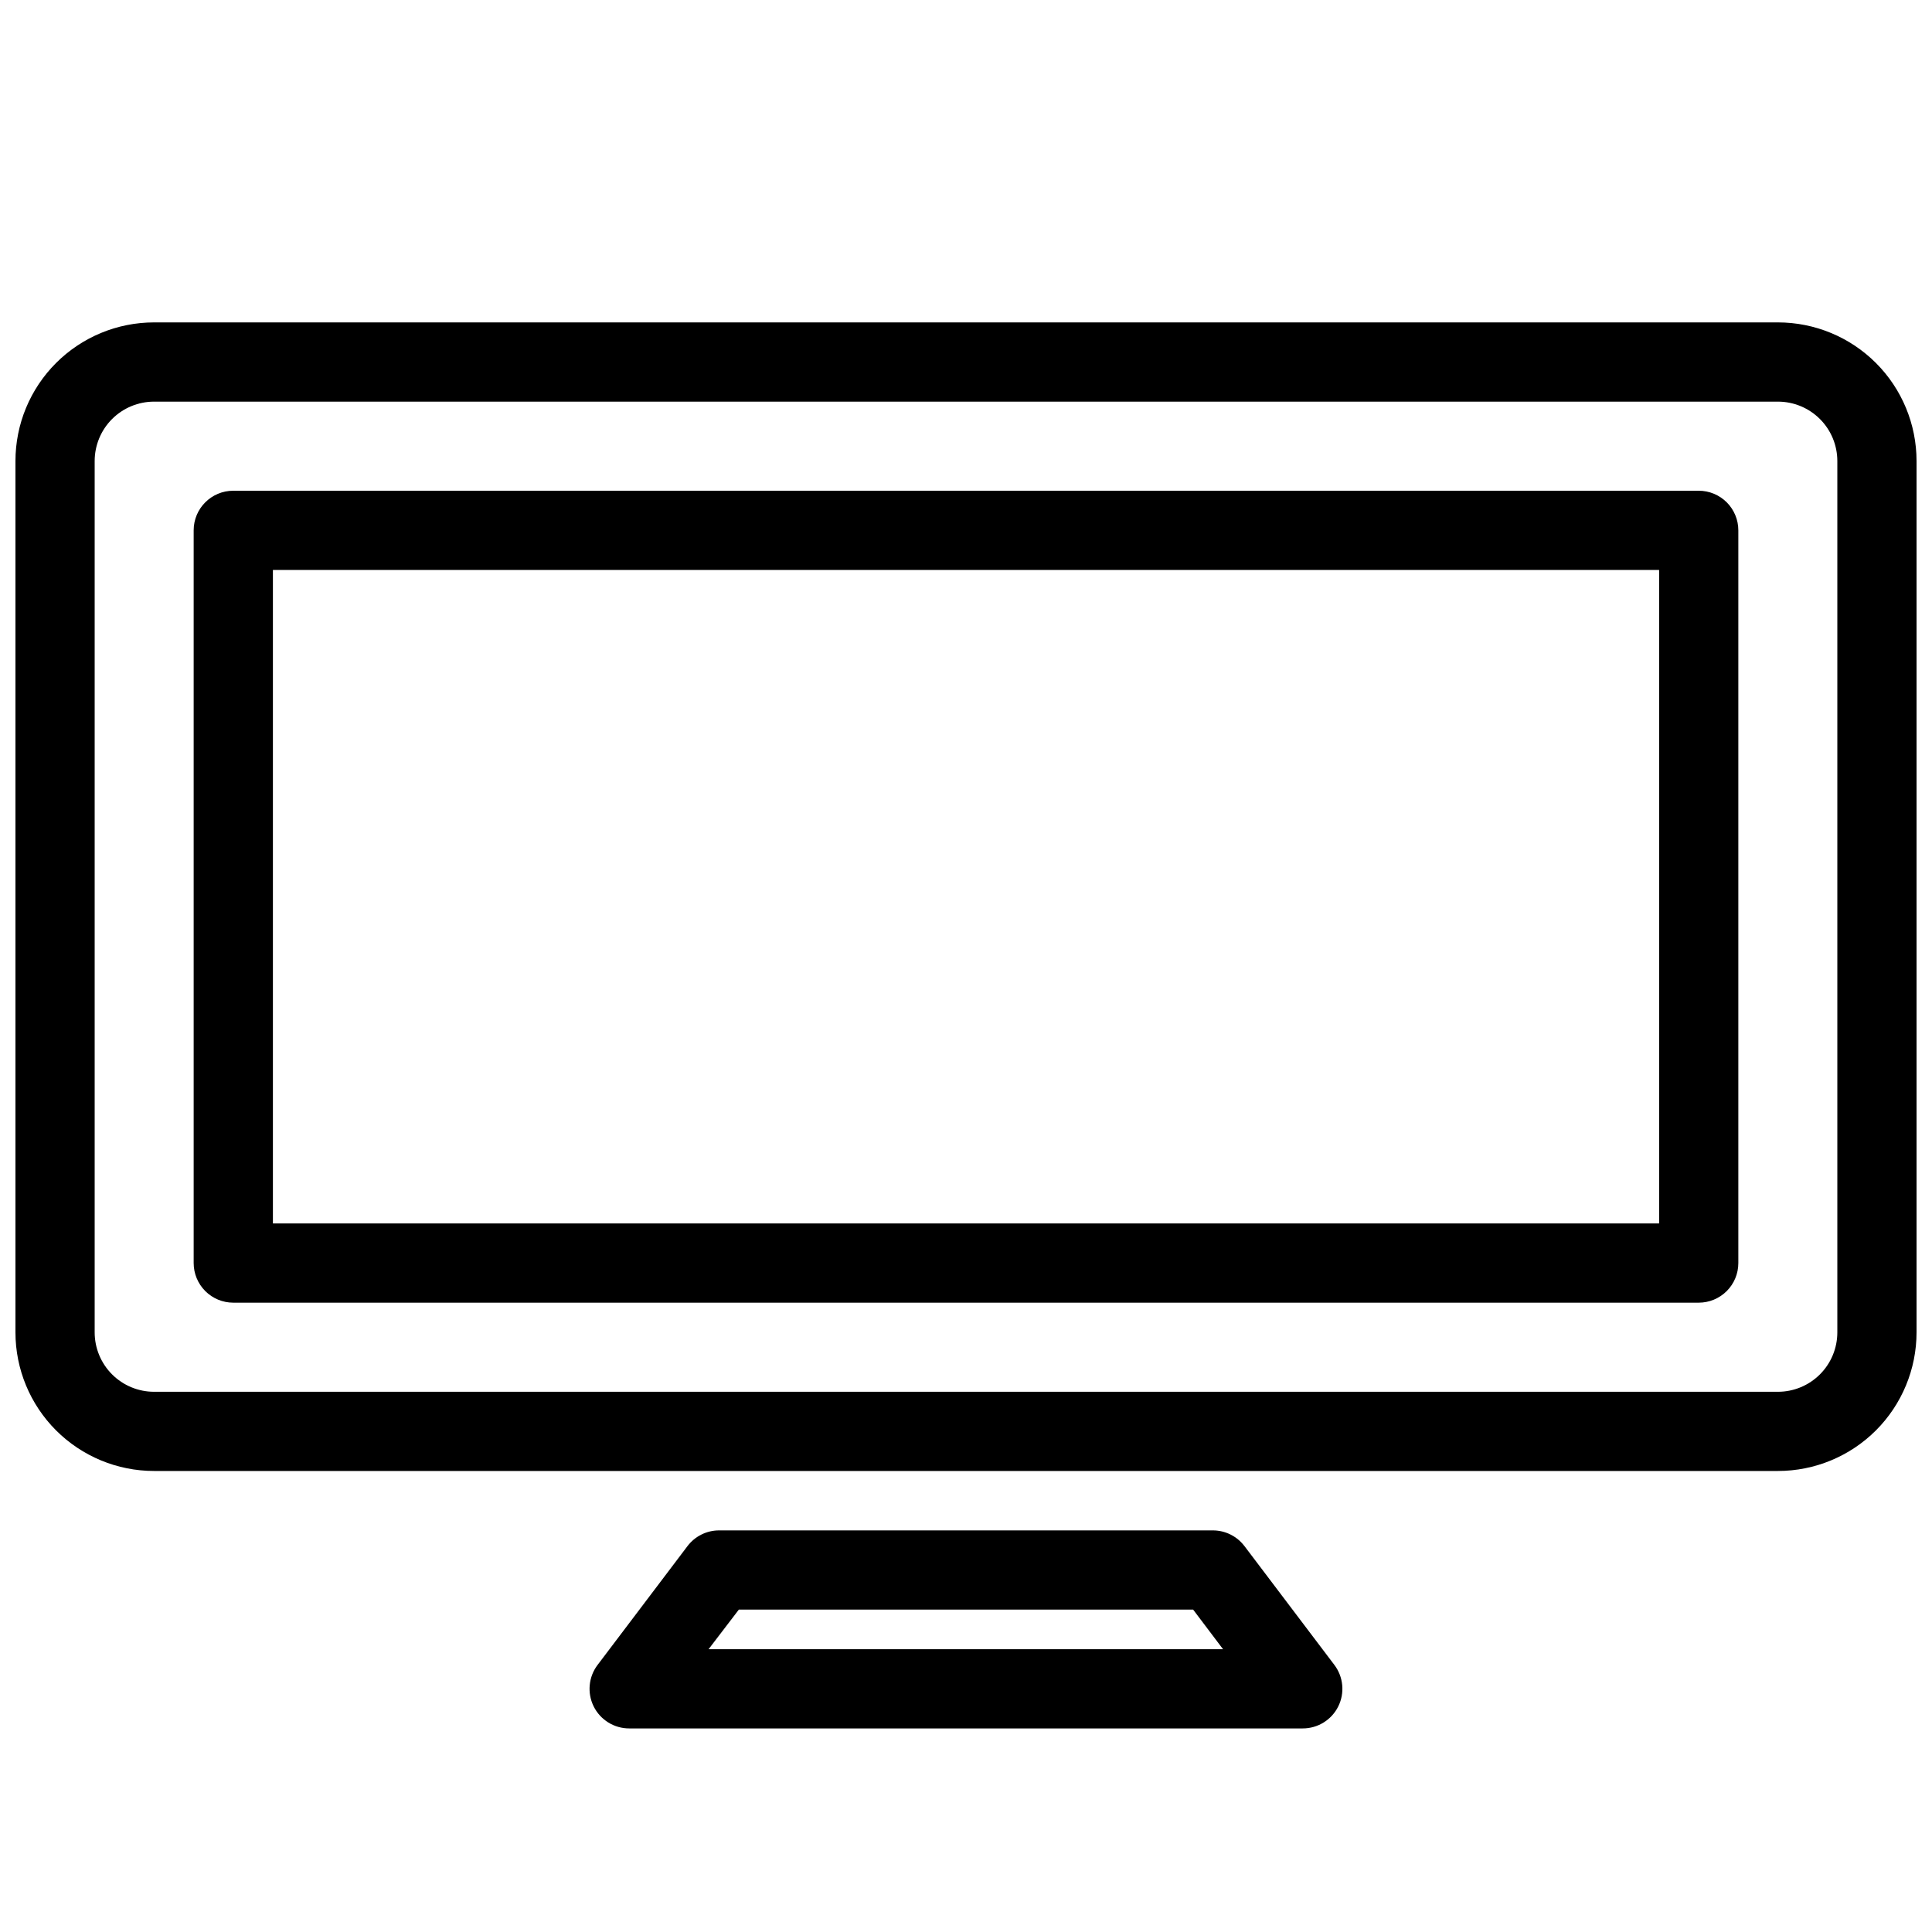
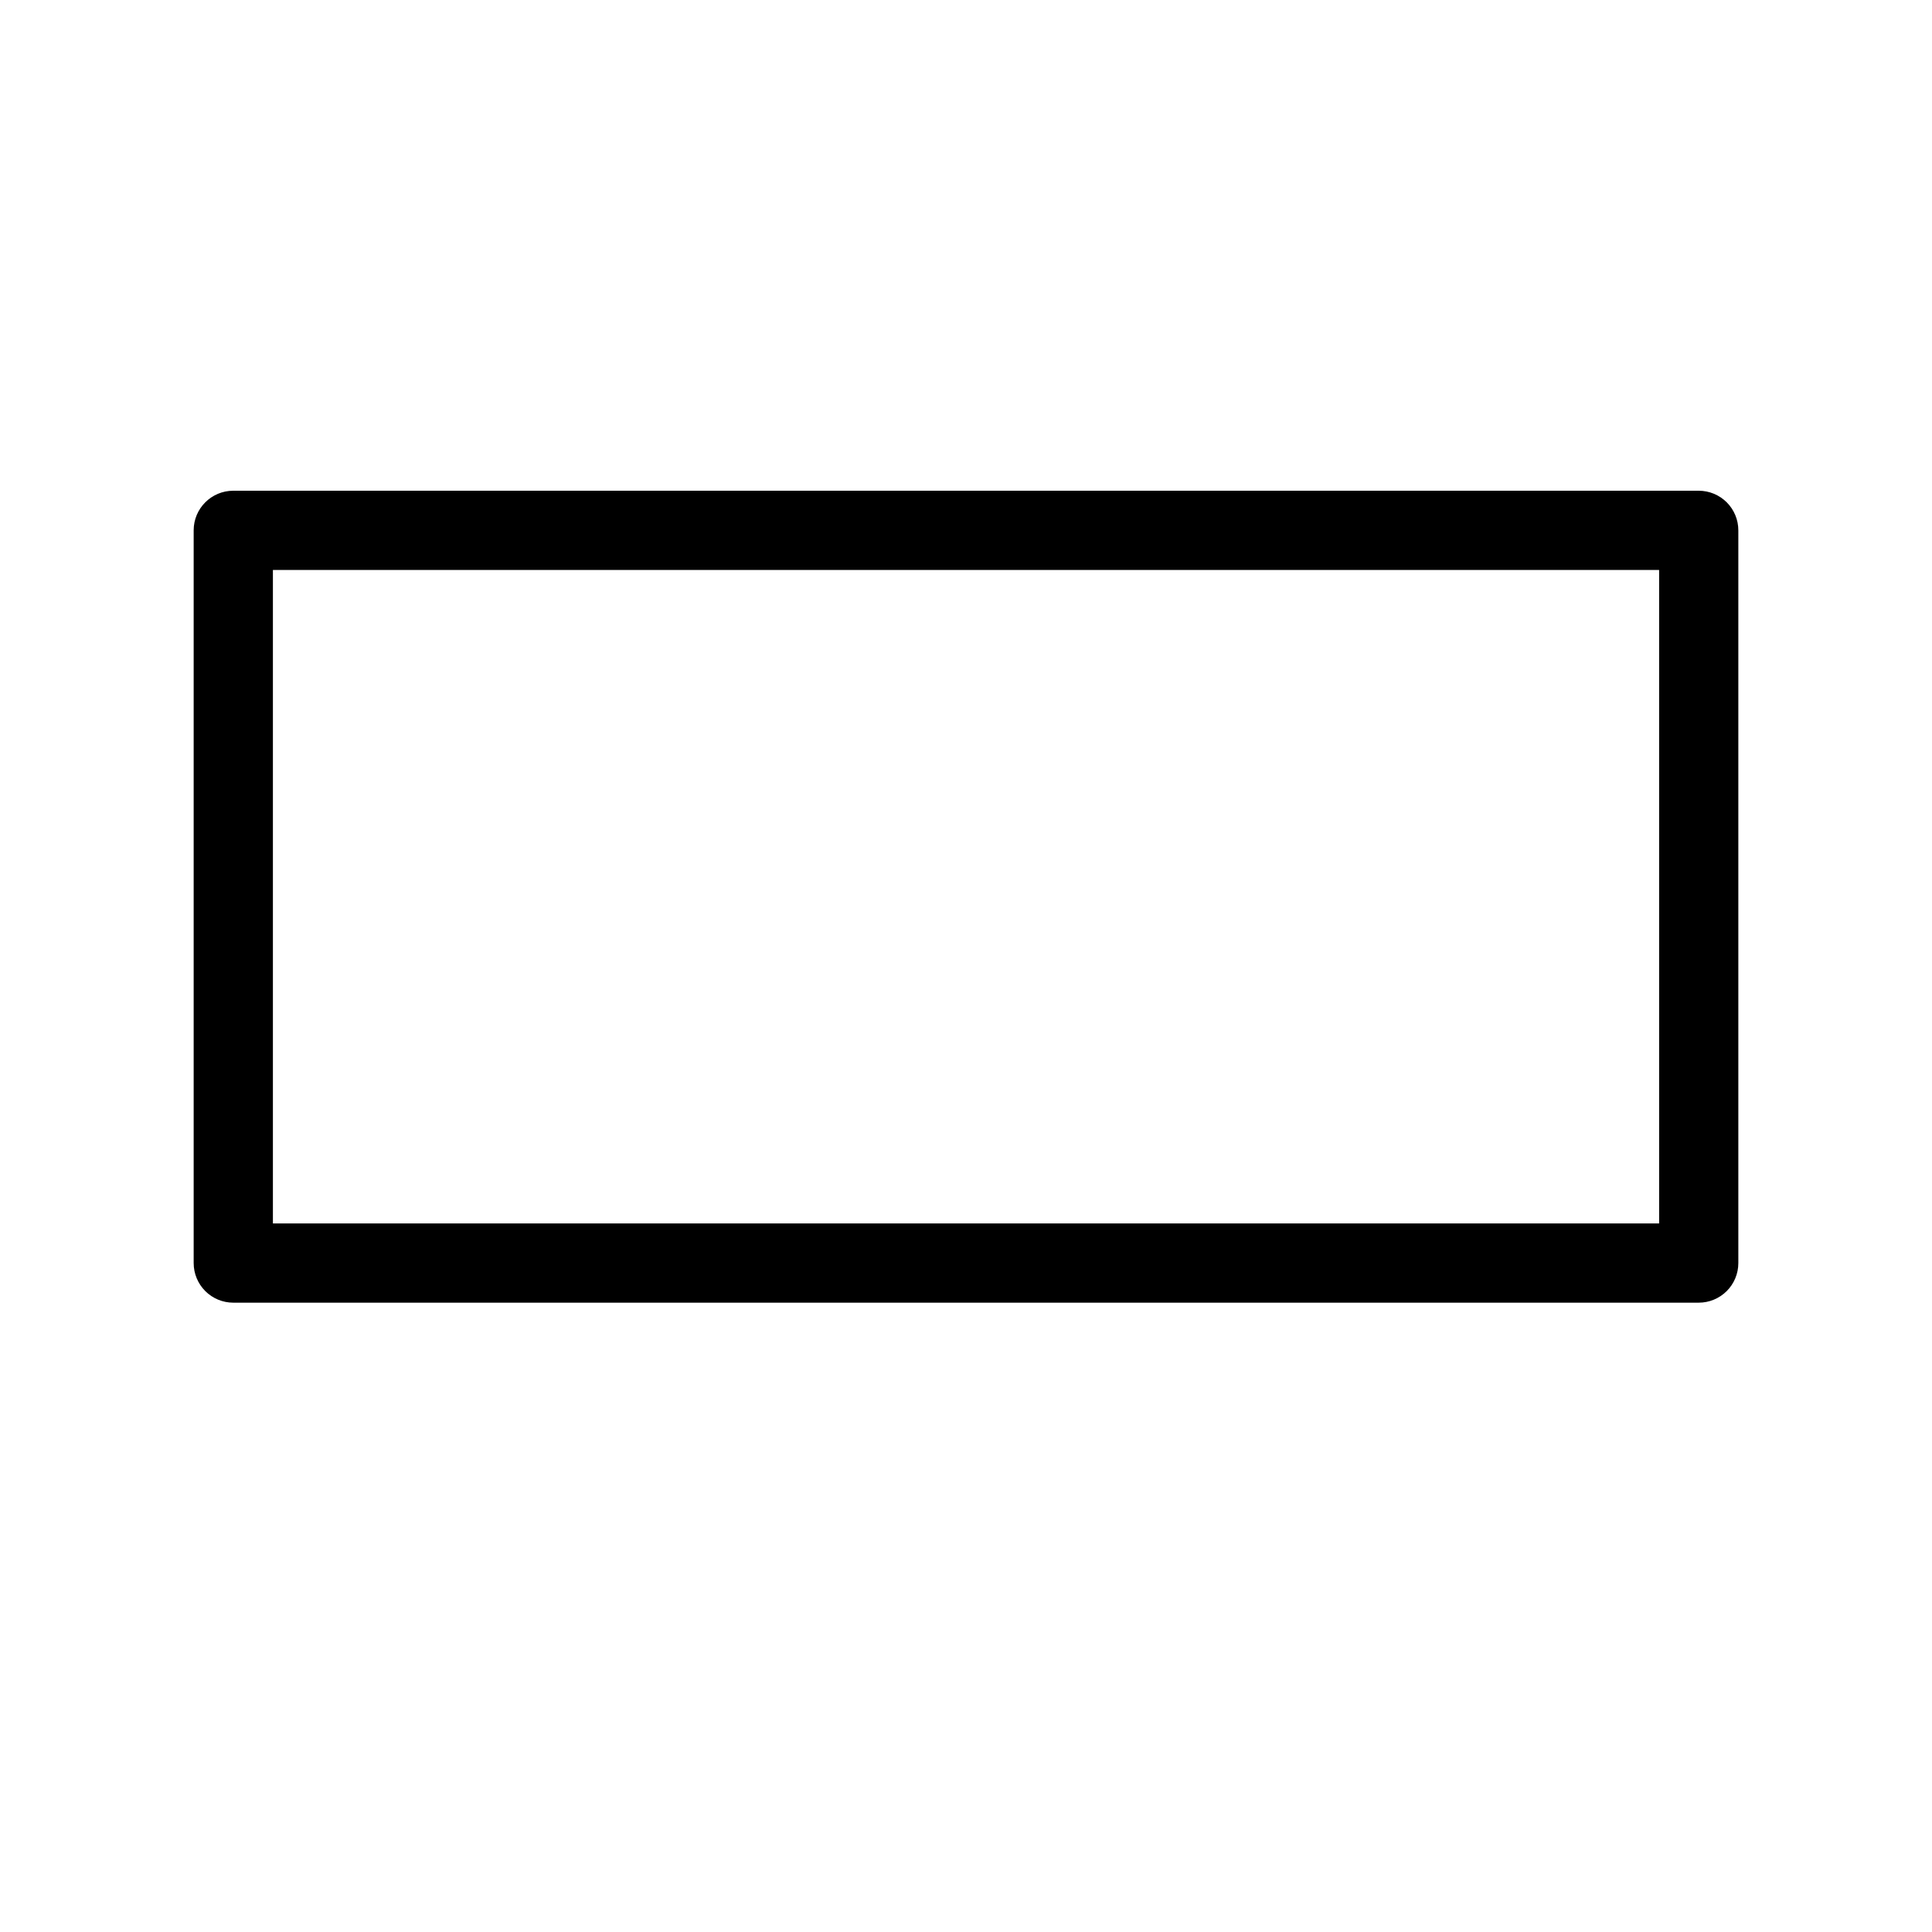
<svg xmlns="http://www.w3.org/2000/svg" width="800px" height="800px" version="1.1" viewBox="144 144 512 512">
  <defs>
    <clipPath id="a">
      <path d="m148.09 229h503.81v305h-503.81z" />
    </clipPath>
  </defs>
  <g clip-path="url(#a)">
-     <path d="m615.17 229.44h-430.34c-9.742 0-19.086 3.871-25.977 10.762-6.887 6.887-10.758 16.23-10.758 25.977v230.91-0.004c0 9.742 3.871 19.086 10.758 25.977 6.891 6.891 16.234 10.762 25.977 10.762h430.34c9.742 0 19.086-3.871 25.977-10.762 6.887-6.891 10.758-16.234 10.758-25.977v-230.91 0.004c0-9.746-3.871-19.09-10.758-25.977-6.891-6.891-16.234-10.762-25.977-10.762zm15.742 267.65c0 4.176-1.656 8.18-4.609 11.133s-6.957 4.613-11.133 4.613h-430.34c-4.176 0-8.18-1.66-11.133-4.613-2.949-2.953-4.609-6.957-4.609-11.133v-230.91 0.004c0-4.176 1.66-8.184 4.609-11.133 2.953-2.953 6.957-4.613 11.133-4.613h430.34c4.176 0 8.18 1.66 11.133 4.613 2.953 2.949 4.609 6.957 4.609 11.133z" />
-   </g>
-   <path d="m310.78 602.05h178.43c3.996 0.016 7.652-2.238 9.434-5.812s1.379-7.852-1.035-11.035l-23.824-31.488-0.004 0.004c-1.98-2.609-5.066-4.144-8.344-4.148h-130.89c-3.273 0.004-6.359 1.539-8.344 4.148l-23.824 31.488v-0.004c-2.418 3.184-2.82 7.461-1.039 11.035s5.441 5.828 9.434 5.812zm29.023-31.488h120.39l7.926 10.496h-136.34z" />
+     </g>
  <path d="m594.18 274.05h-388.36c-5.797 0-10.496 4.699-10.496 10.496v194.18c0 2.785 1.109 5.453 3.074 7.422 1.969 1.969 4.641 3.074 7.422 3.074h388.36c2.781 0 5.453-1.105 7.422-3.074s3.074-4.637 3.074-7.422v-194.18c0-2.785-1.105-5.453-3.074-7.422s-4.641-3.074-7.422-3.074zm-10.496 194.18h-367.36v-173.18h367.36z" />
</svg>